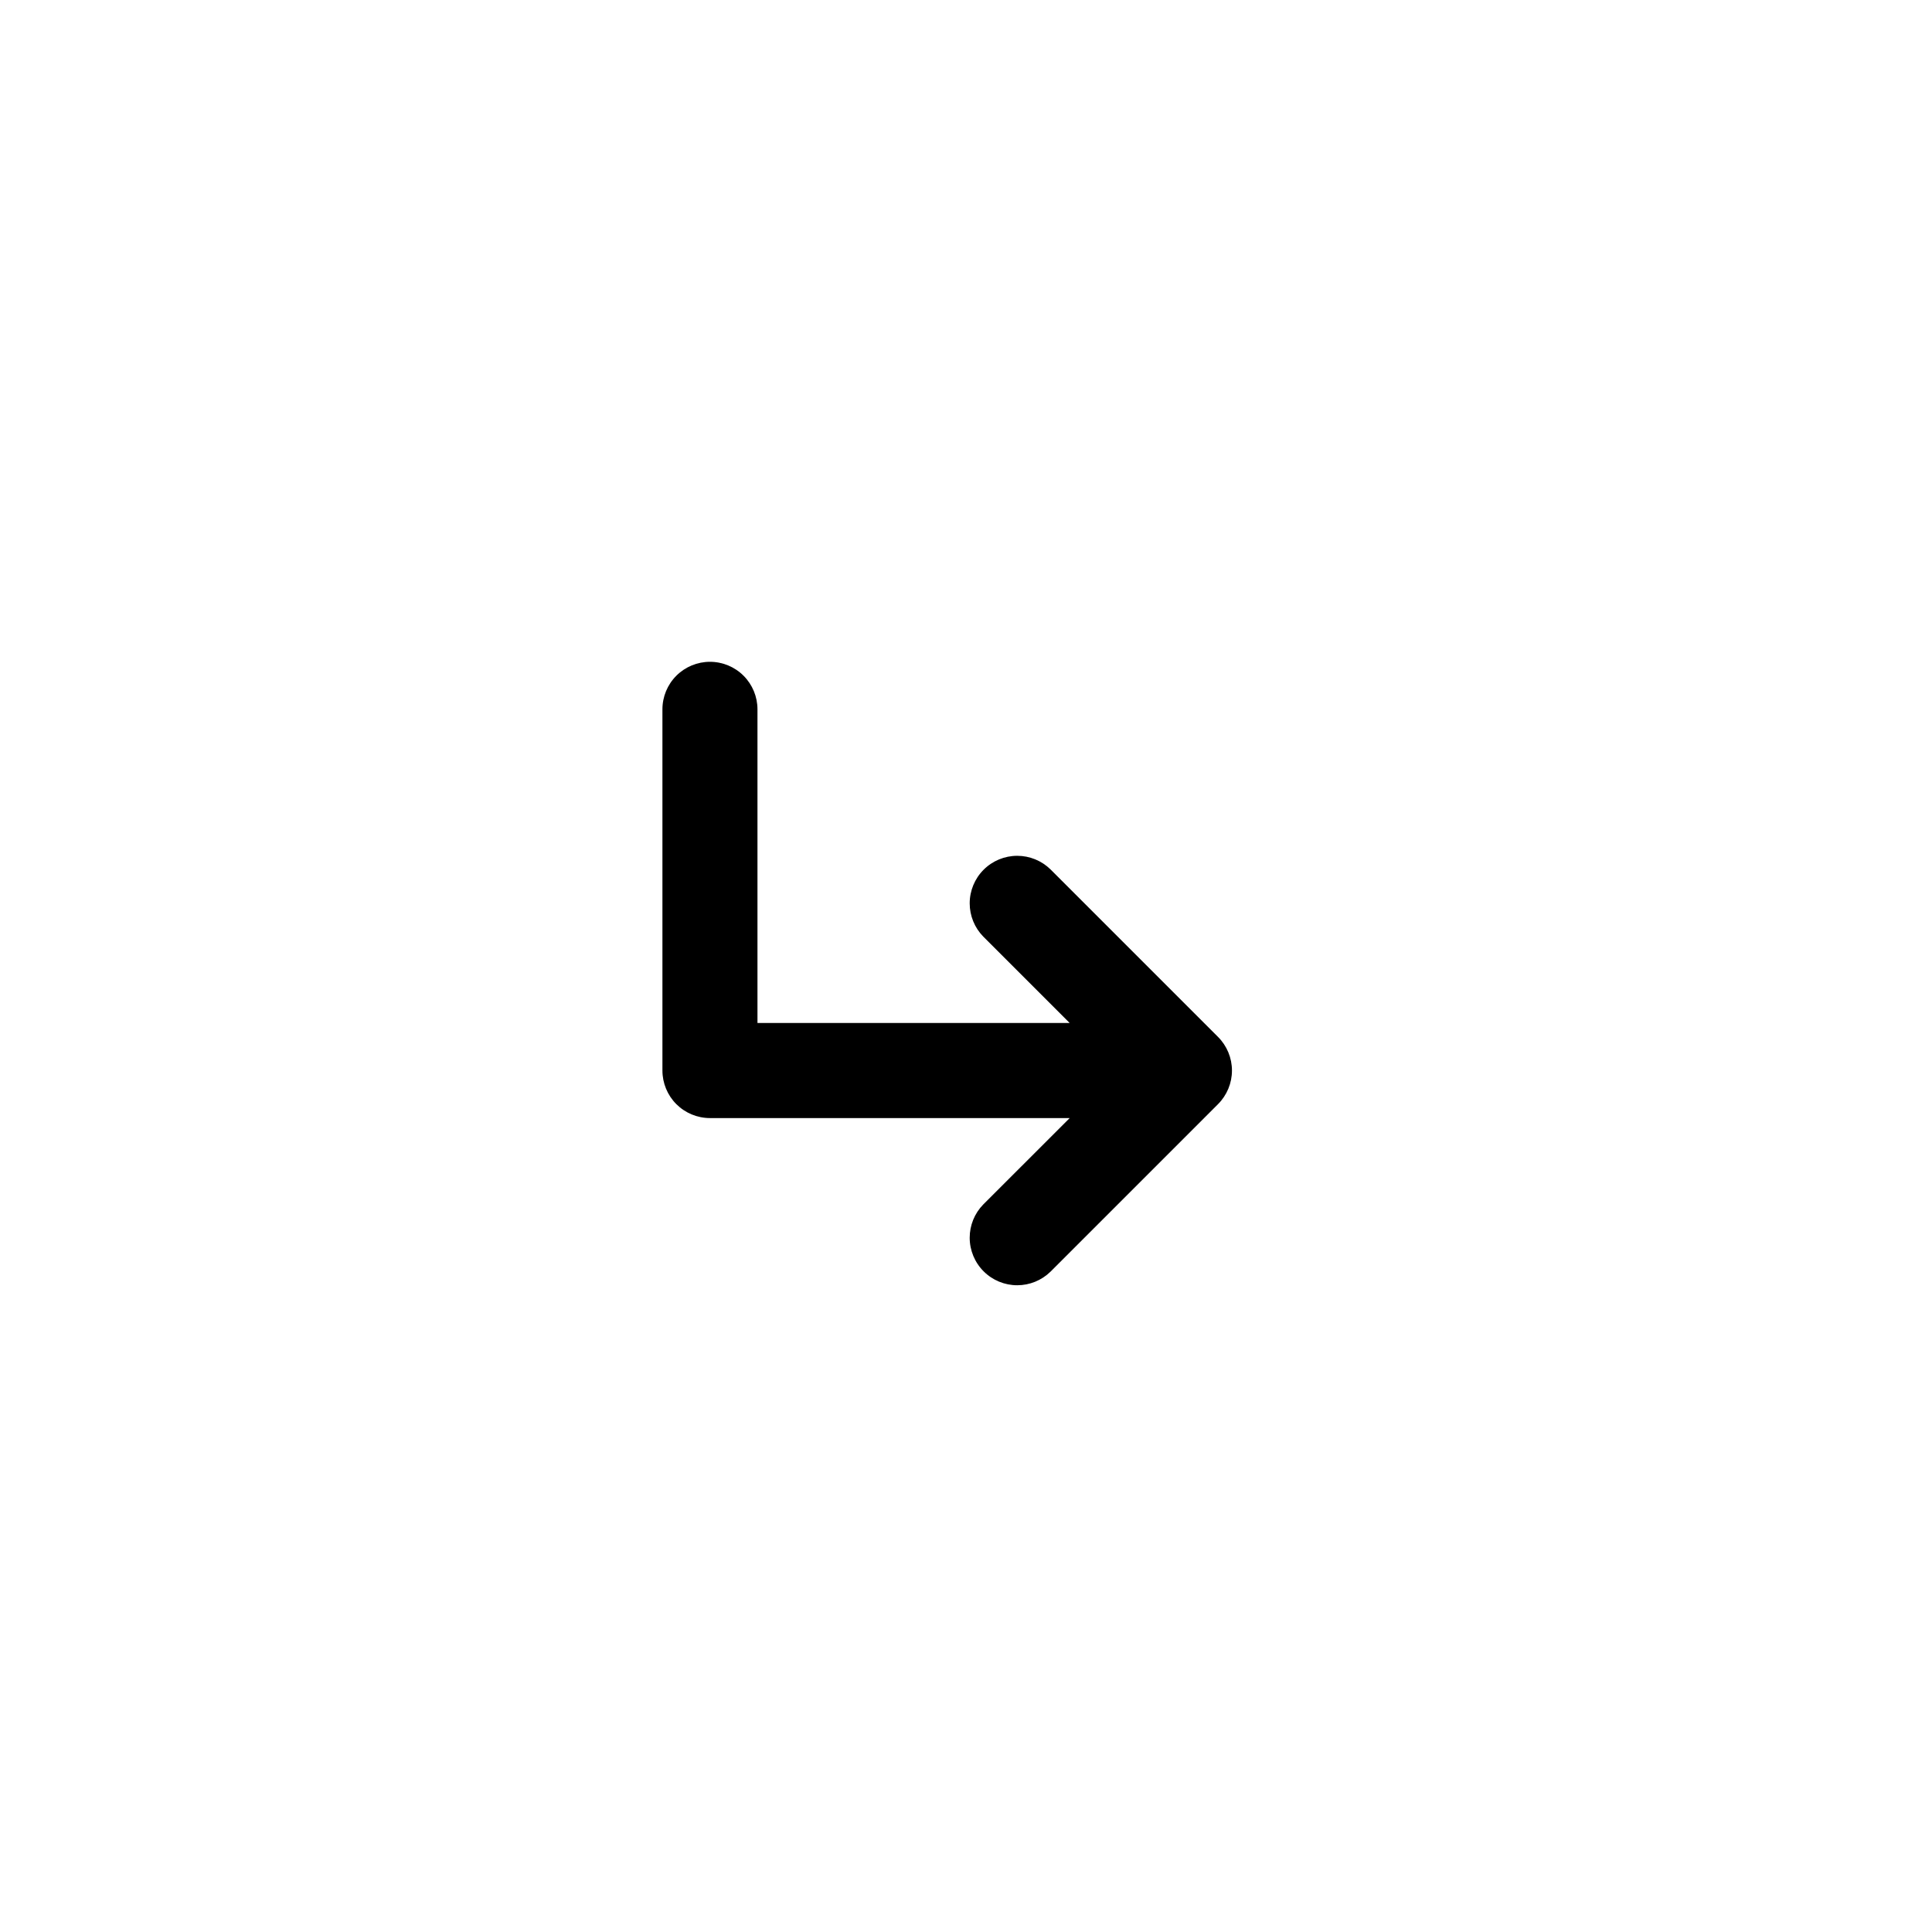
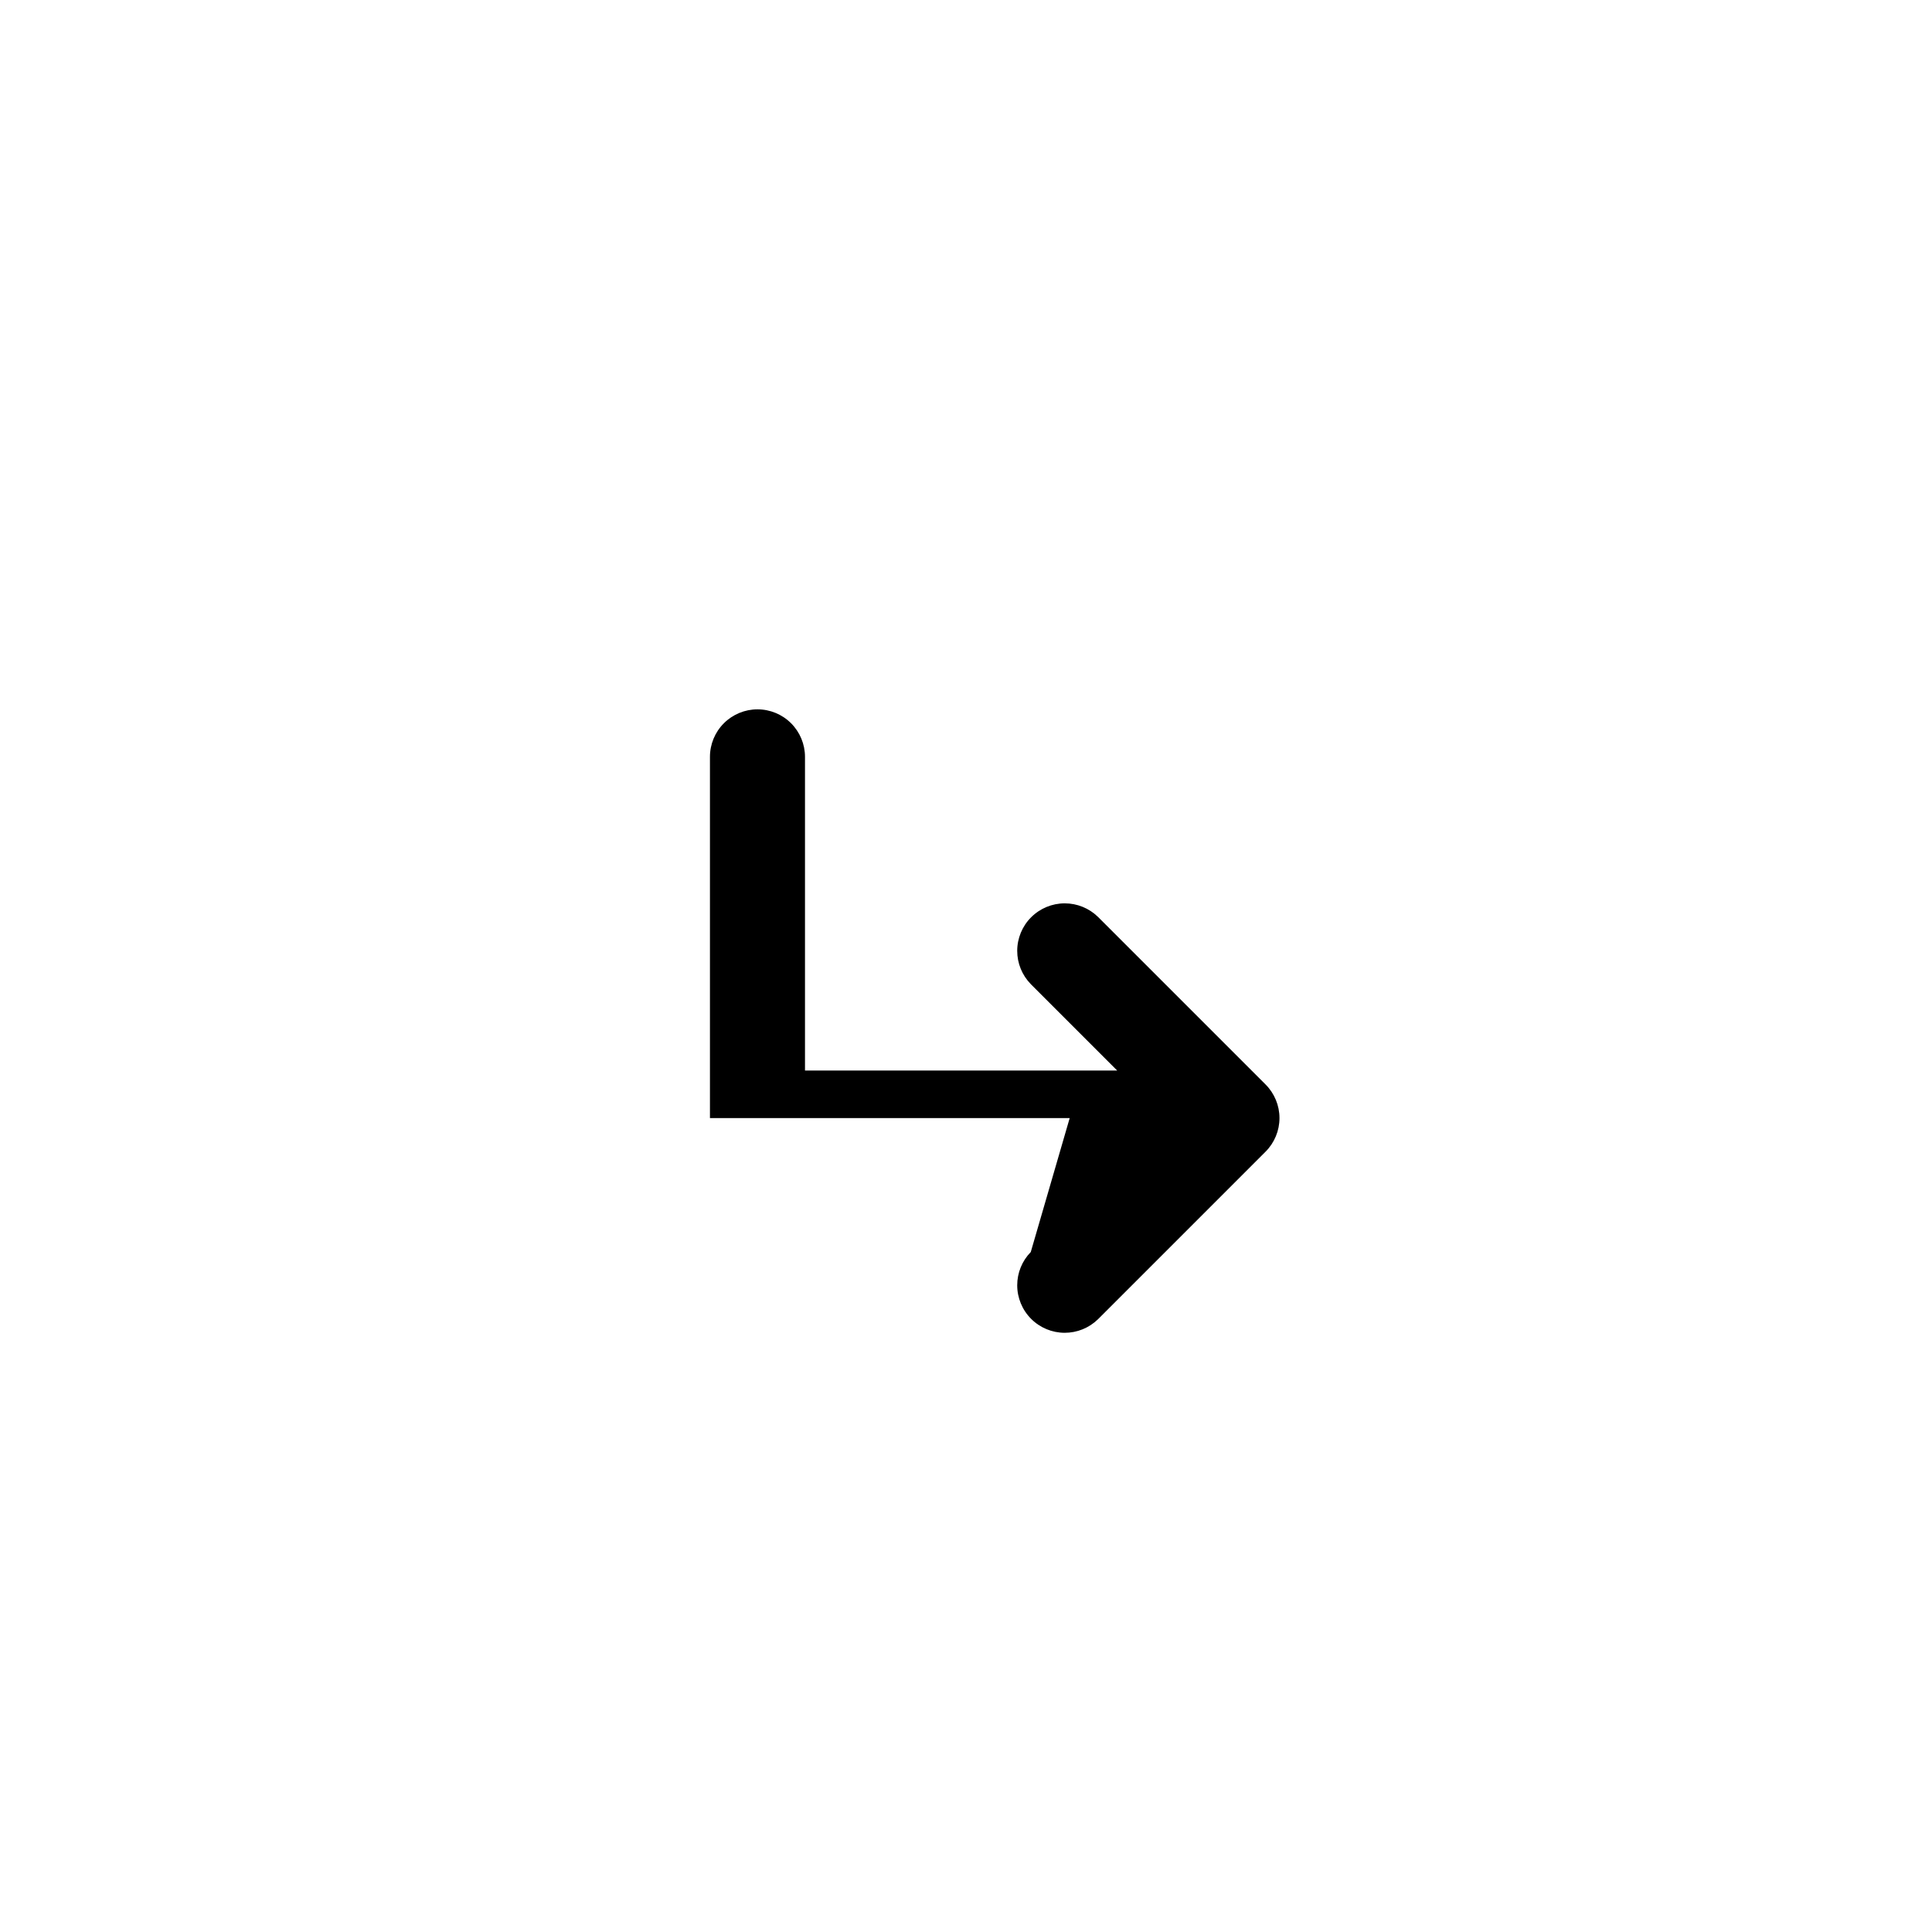
<svg xmlns="http://www.w3.org/2000/svg" fill="#000000" width="800px" height="800px" version="1.1" viewBox="144 144 512 512">
-   <path d="m427.48 440.3h-95.336c-3.34 0-6.543-1.328-8.906-3.688-2.363-2.363-3.688-5.57-3.688-8.91v-95.723c0-3.34 1.324-6.543 3.688-8.906s5.566-3.688 8.906-3.688 6.543 1.324 8.906 3.688 3.688 5.566 3.688 8.906v83.129h82.742l-22.91-22.91c-2.301-2.352-3.59-5.512-3.59-8.805 0-3.34 1.328-6.547 3.691-8.906 2.363-2.363 5.562-3.688 8.902-3.688 3.297 0 6.453 1.289 8.809 3.586l44.41 44.41c2.363 2.363 3.691 5.566 3.691 8.906 0 3.34-1.328 6.547-3.691 8.91-4.453 4.453-8.902 8.906-8.902 8.906l-35.508 35.504c-2.356 2.297-5.512 3.586-8.809 3.586-3.34 0-6.539-1.324-8.902-3.688s-3.691-5.566-3.691-8.906c0-3.297 1.289-6.457 3.59-8.809z" fill-rule="evenodd" />
+   <path d="m427.48 440.3h-95.336v-95.723c0-3.34 1.324-6.543 3.688-8.906s5.566-3.688 8.906-3.688 6.543 1.324 8.906 3.688 3.688 5.566 3.688 8.906v83.129h82.742l-22.91-22.91c-2.301-2.352-3.59-5.512-3.59-8.805 0-3.34 1.328-6.547 3.691-8.906 2.363-2.363 5.562-3.688 8.902-3.688 3.297 0 6.453 1.289 8.809 3.586l44.41 44.41c2.363 2.363 3.691 5.566 3.691 8.906 0 3.34-1.328 6.547-3.691 8.91-4.453 4.453-8.902 8.906-8.902 8.906l-35.508 35.504c-2.356 2.297-5.512 3.586-8.809 3.586-3.34 0-6.539-1.324-8.902-3.688s-3.691-5.566-3.691-8.906c0-3.297 1.289-6.457 3.59-8.809z" fill-rule="evenodd" />
</svg>